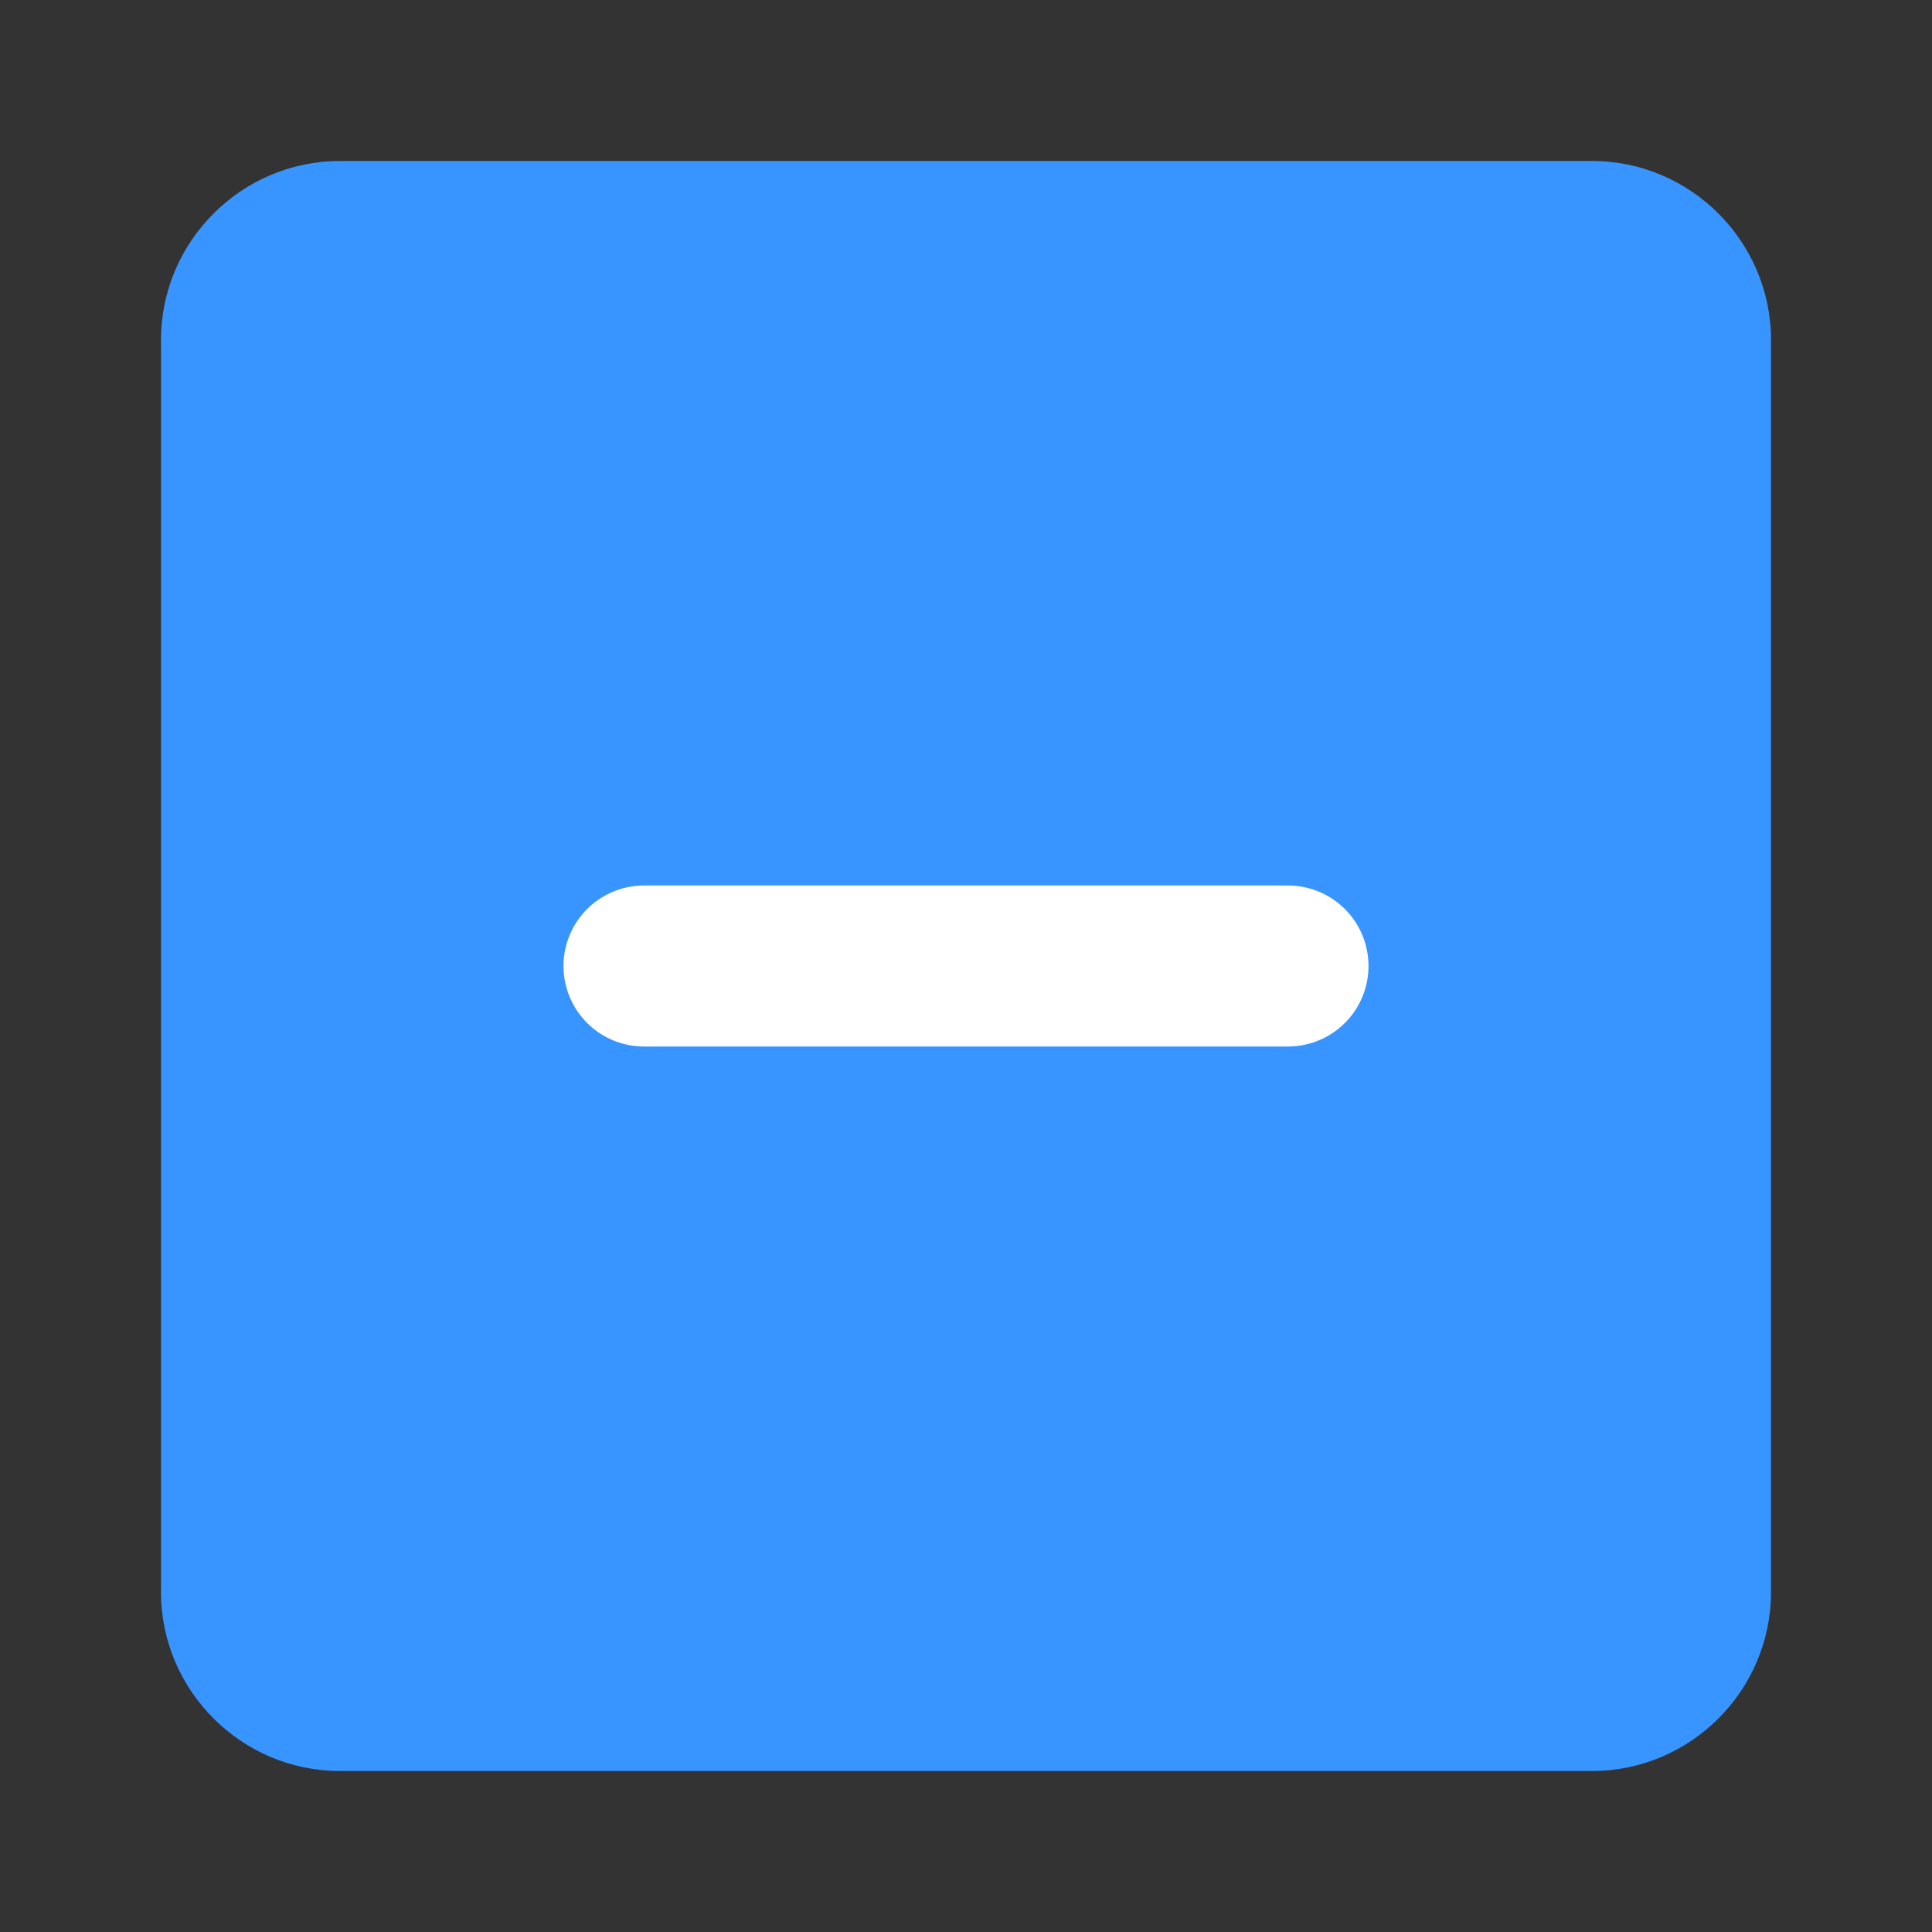
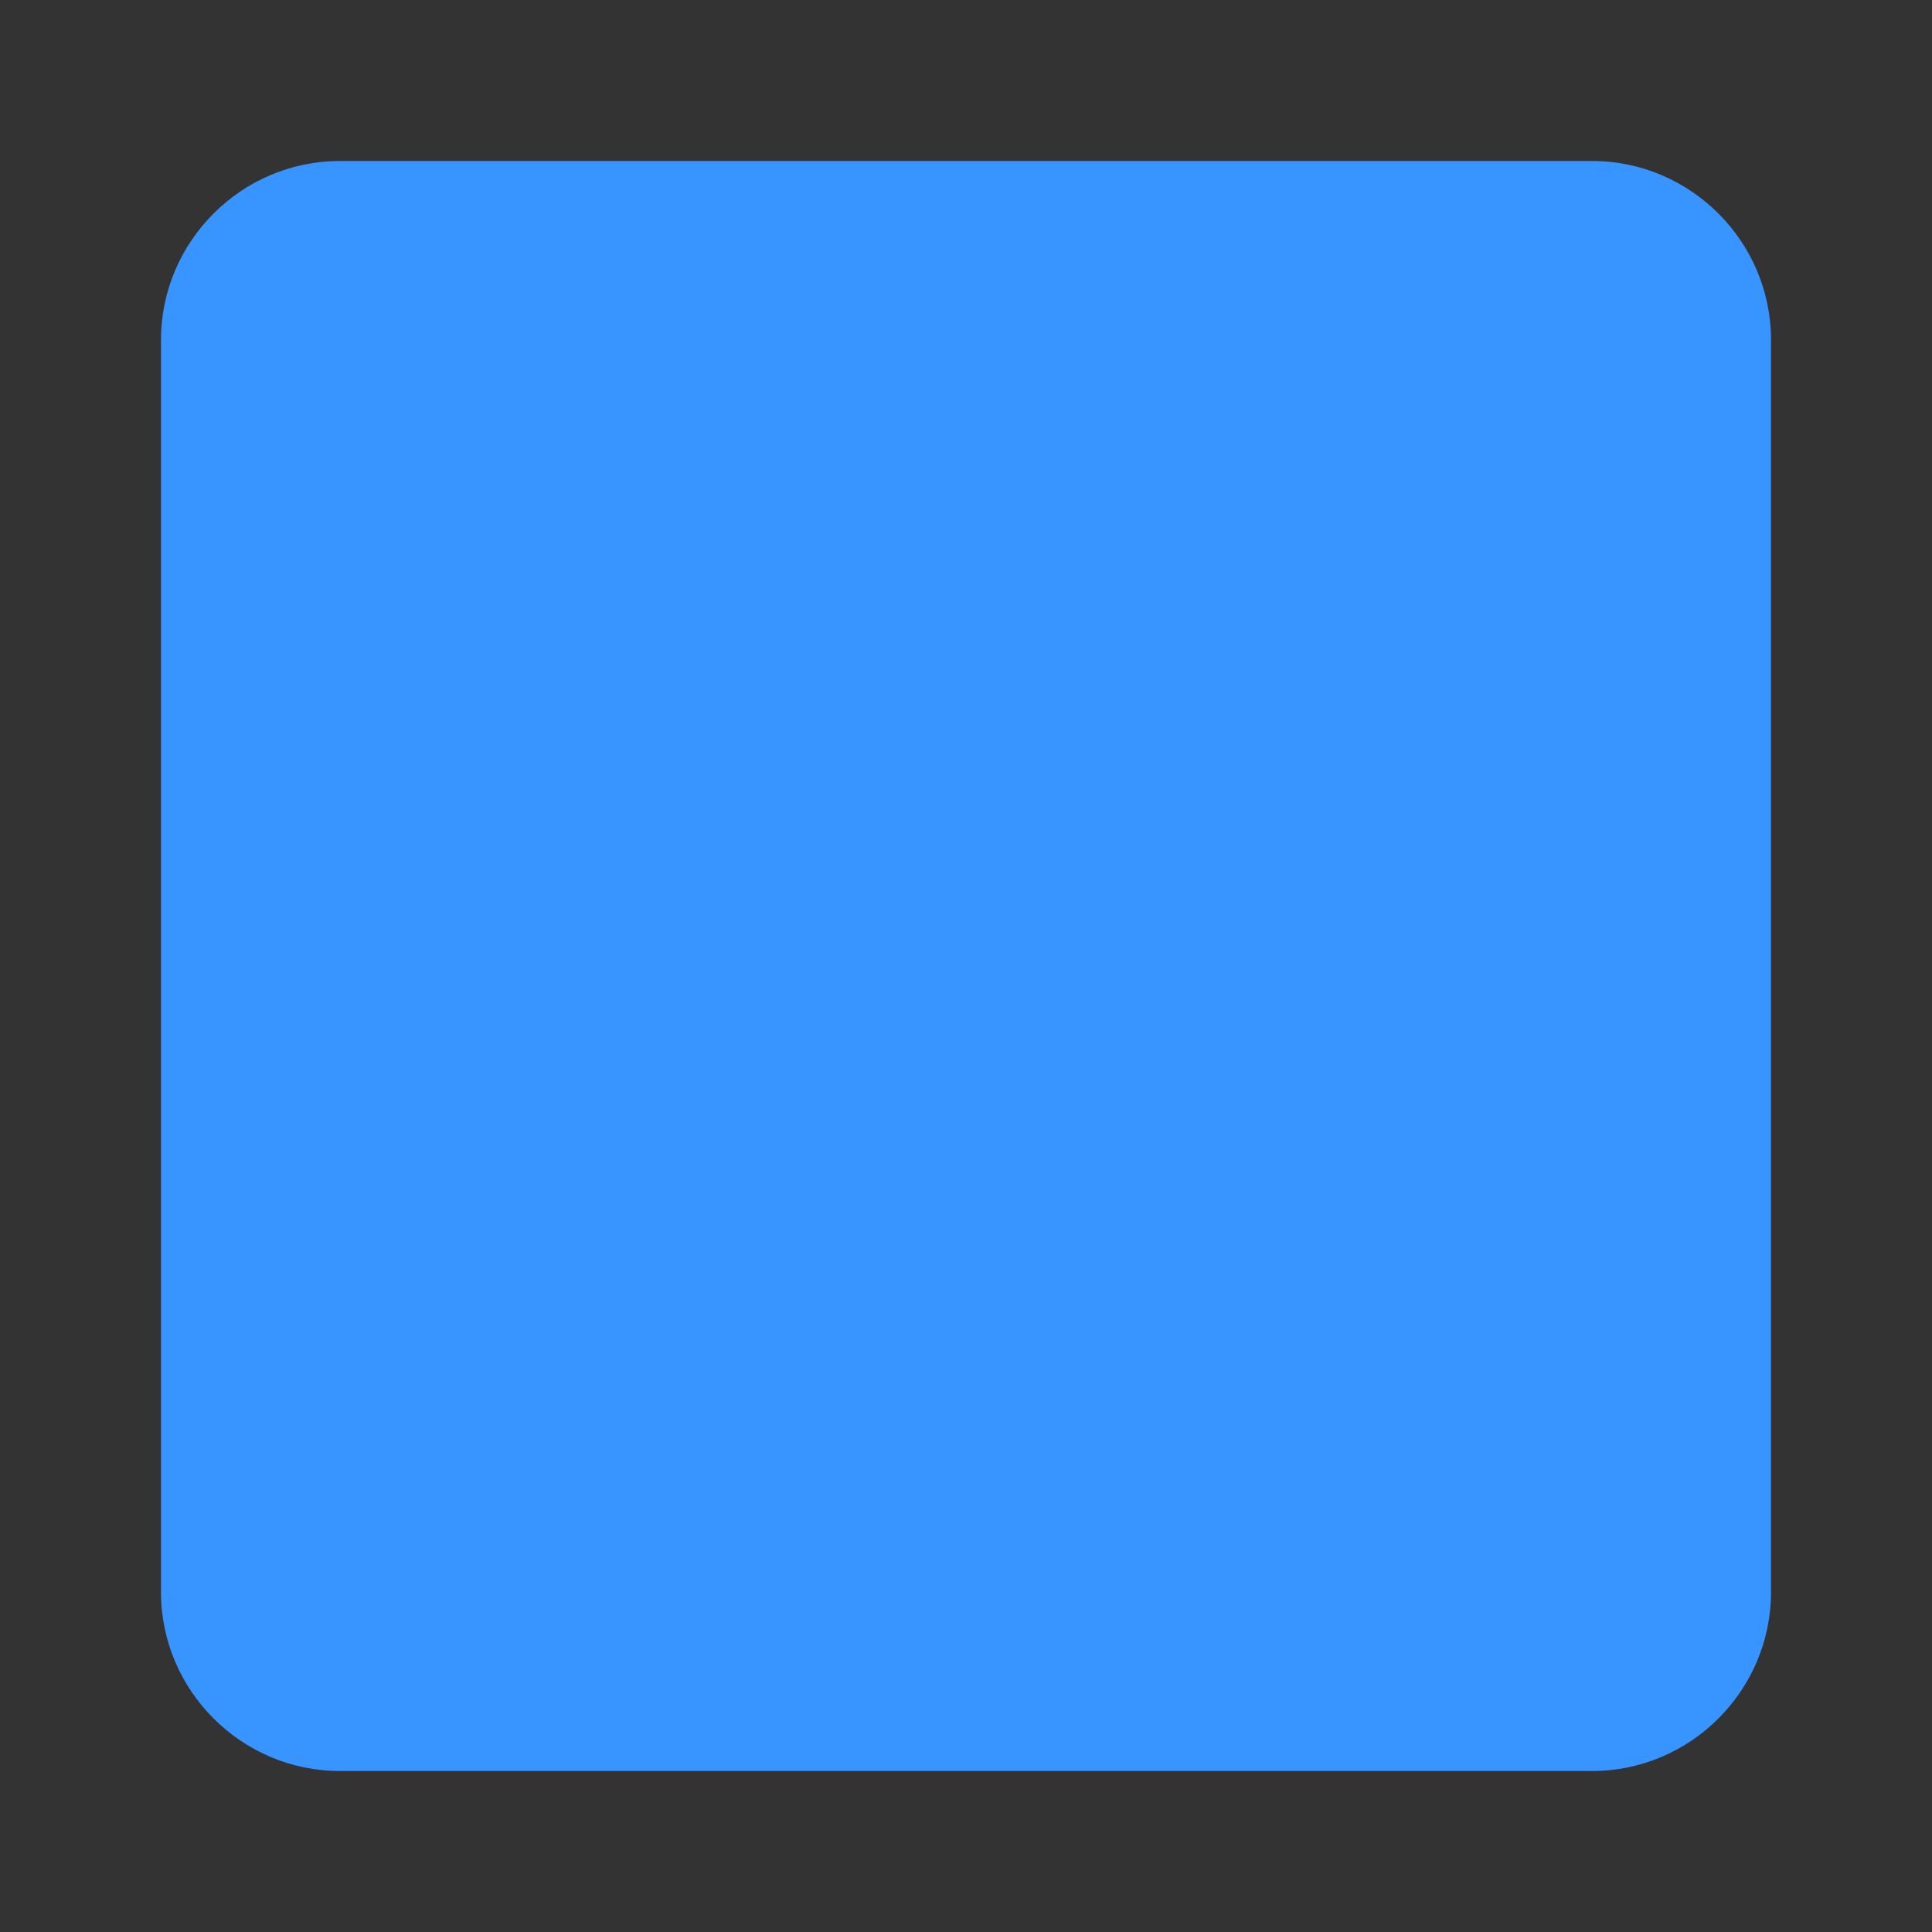
<svg xmlns="http://www.w3.org/2000/svg" width="24" height="24" viewBox="0 0 24 24" fill="none">
  <rect x="0" y="0" width="24" height="24" fill="#333333" stroke="none" />
  <path fill-rule="evenodd" clip-rule="evenodd" d="M19.778 22H4.222C3 22 2 21 2 19.778V4.222C2 3 3 2 4.222 2H19.778C21 2 22 3 22 4.222V19.778C22 21 21 22 19.778 22Z" fill="#3895FF" />
-   <line x1="8" y1="12" x2="16" y2="12" stroke="white" stroke-width="2" stroke-linecap="round" />
</svg>